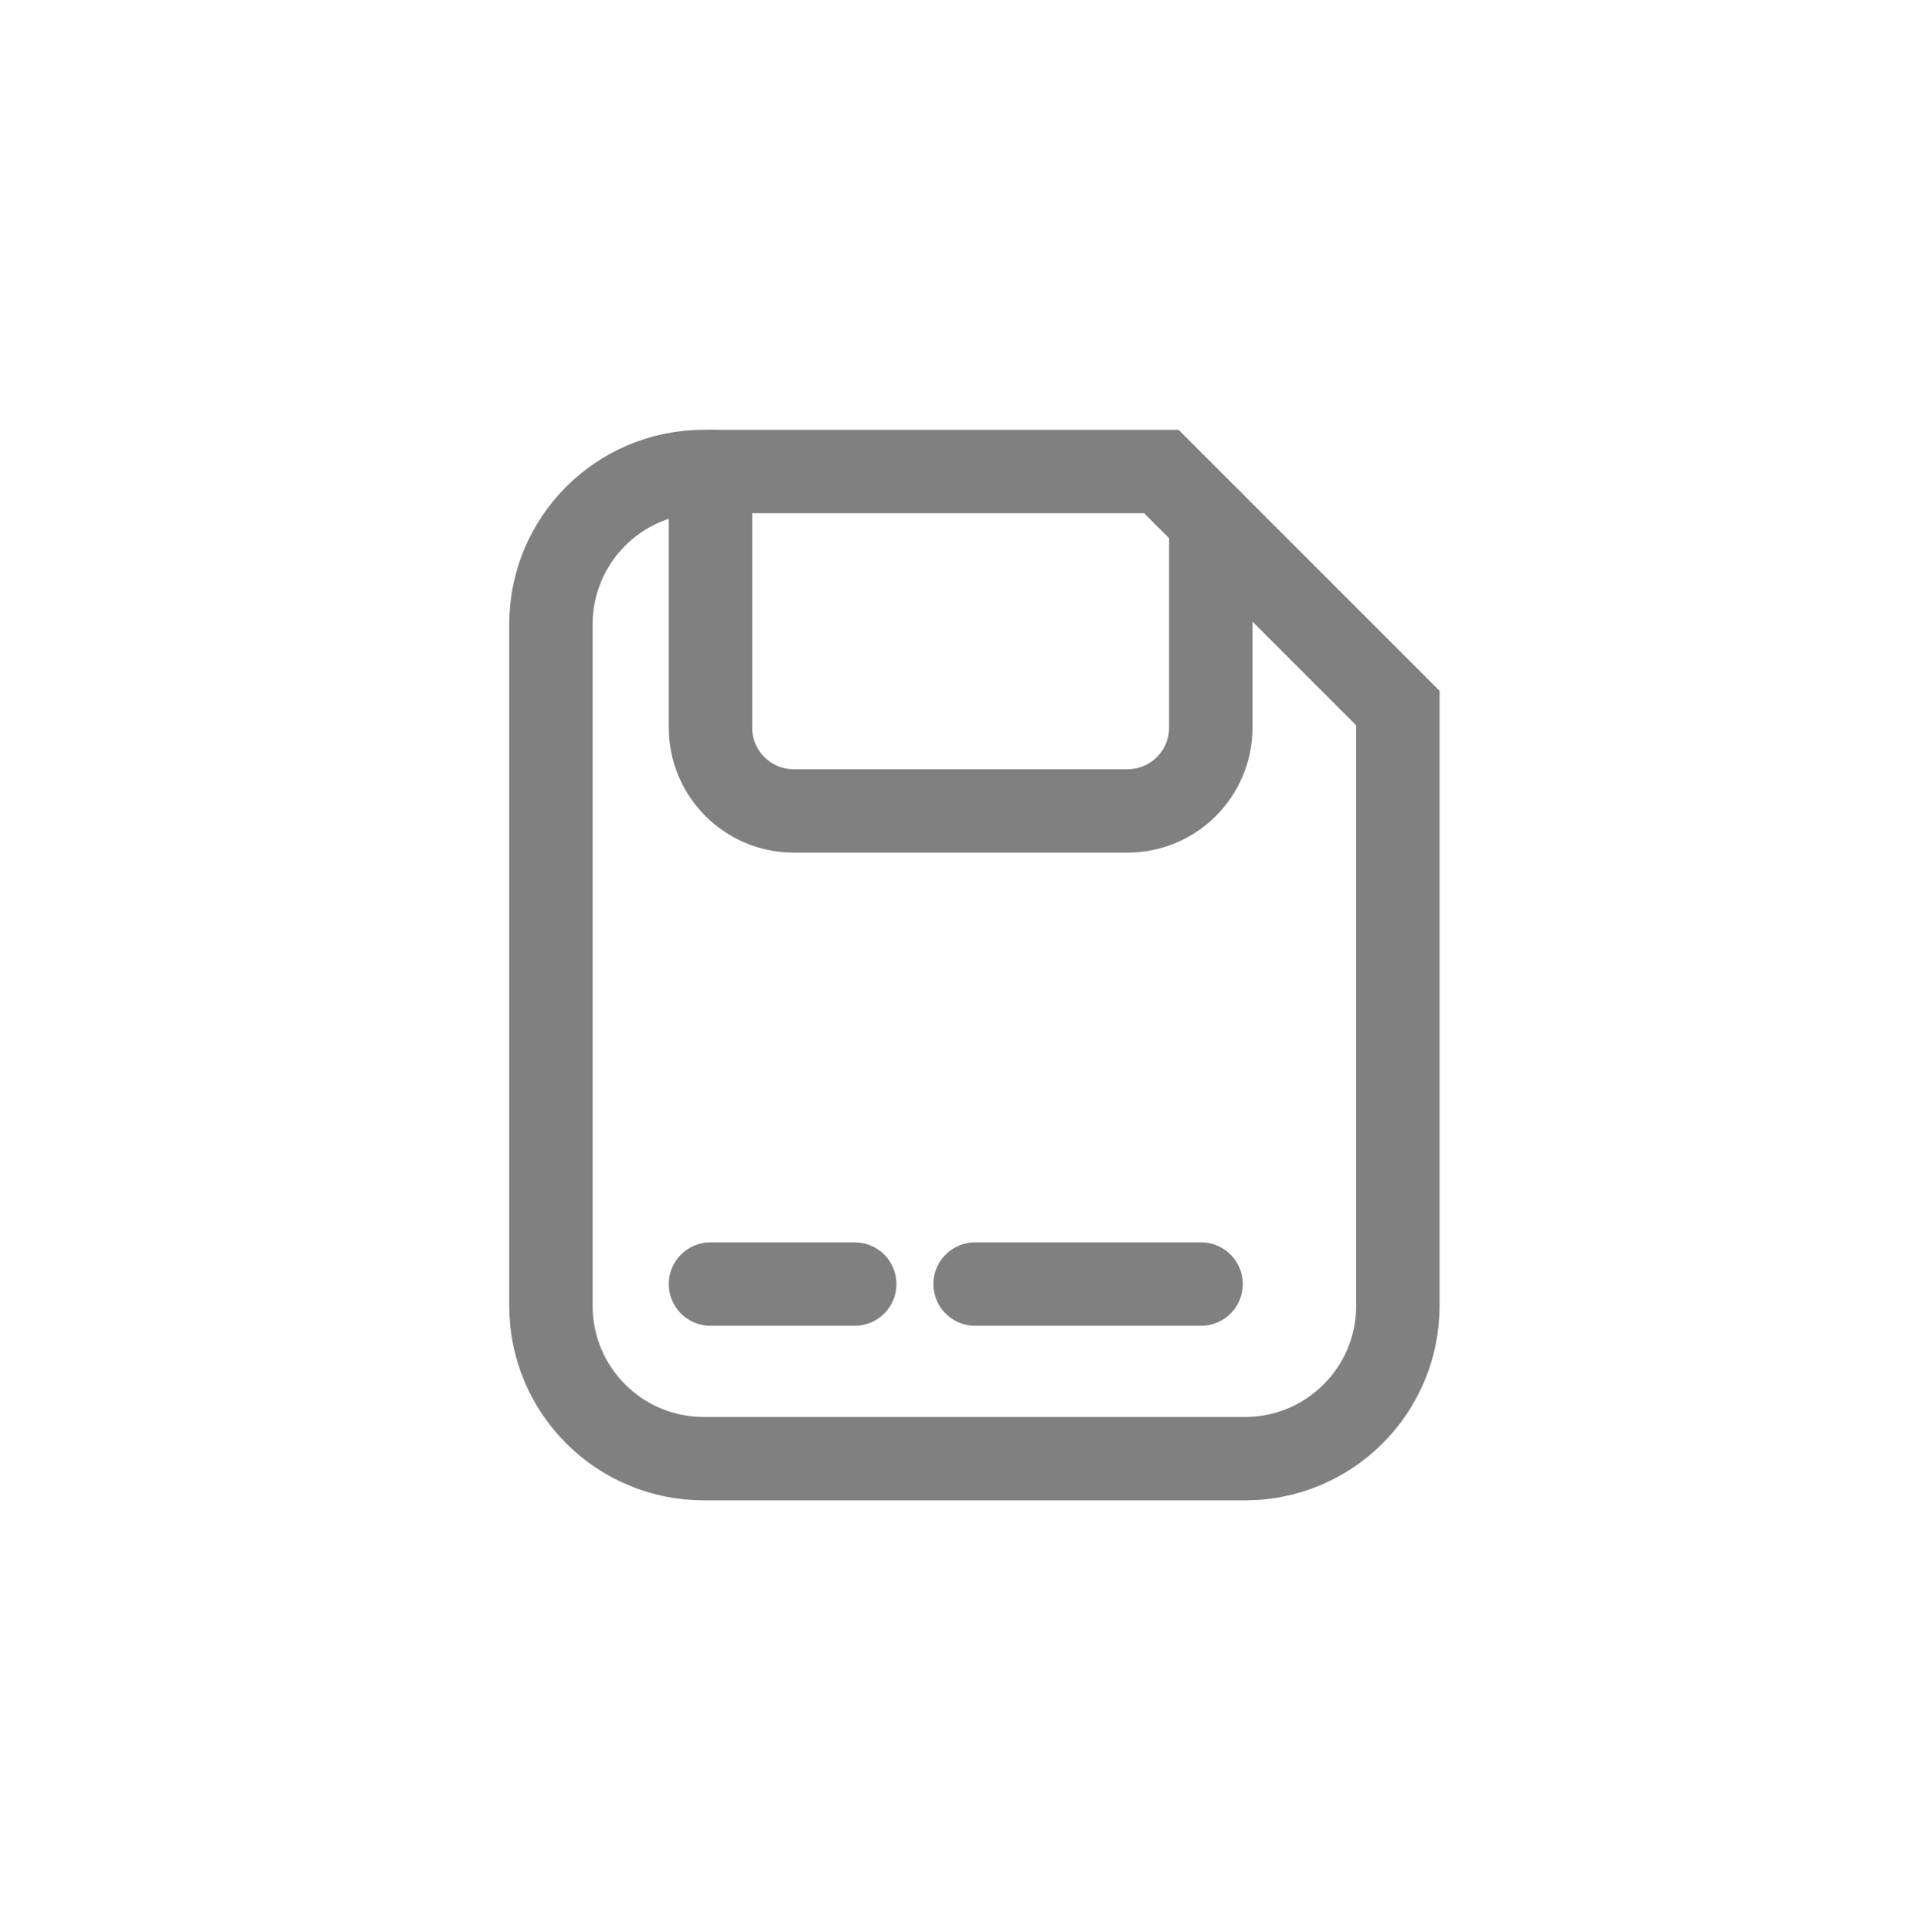
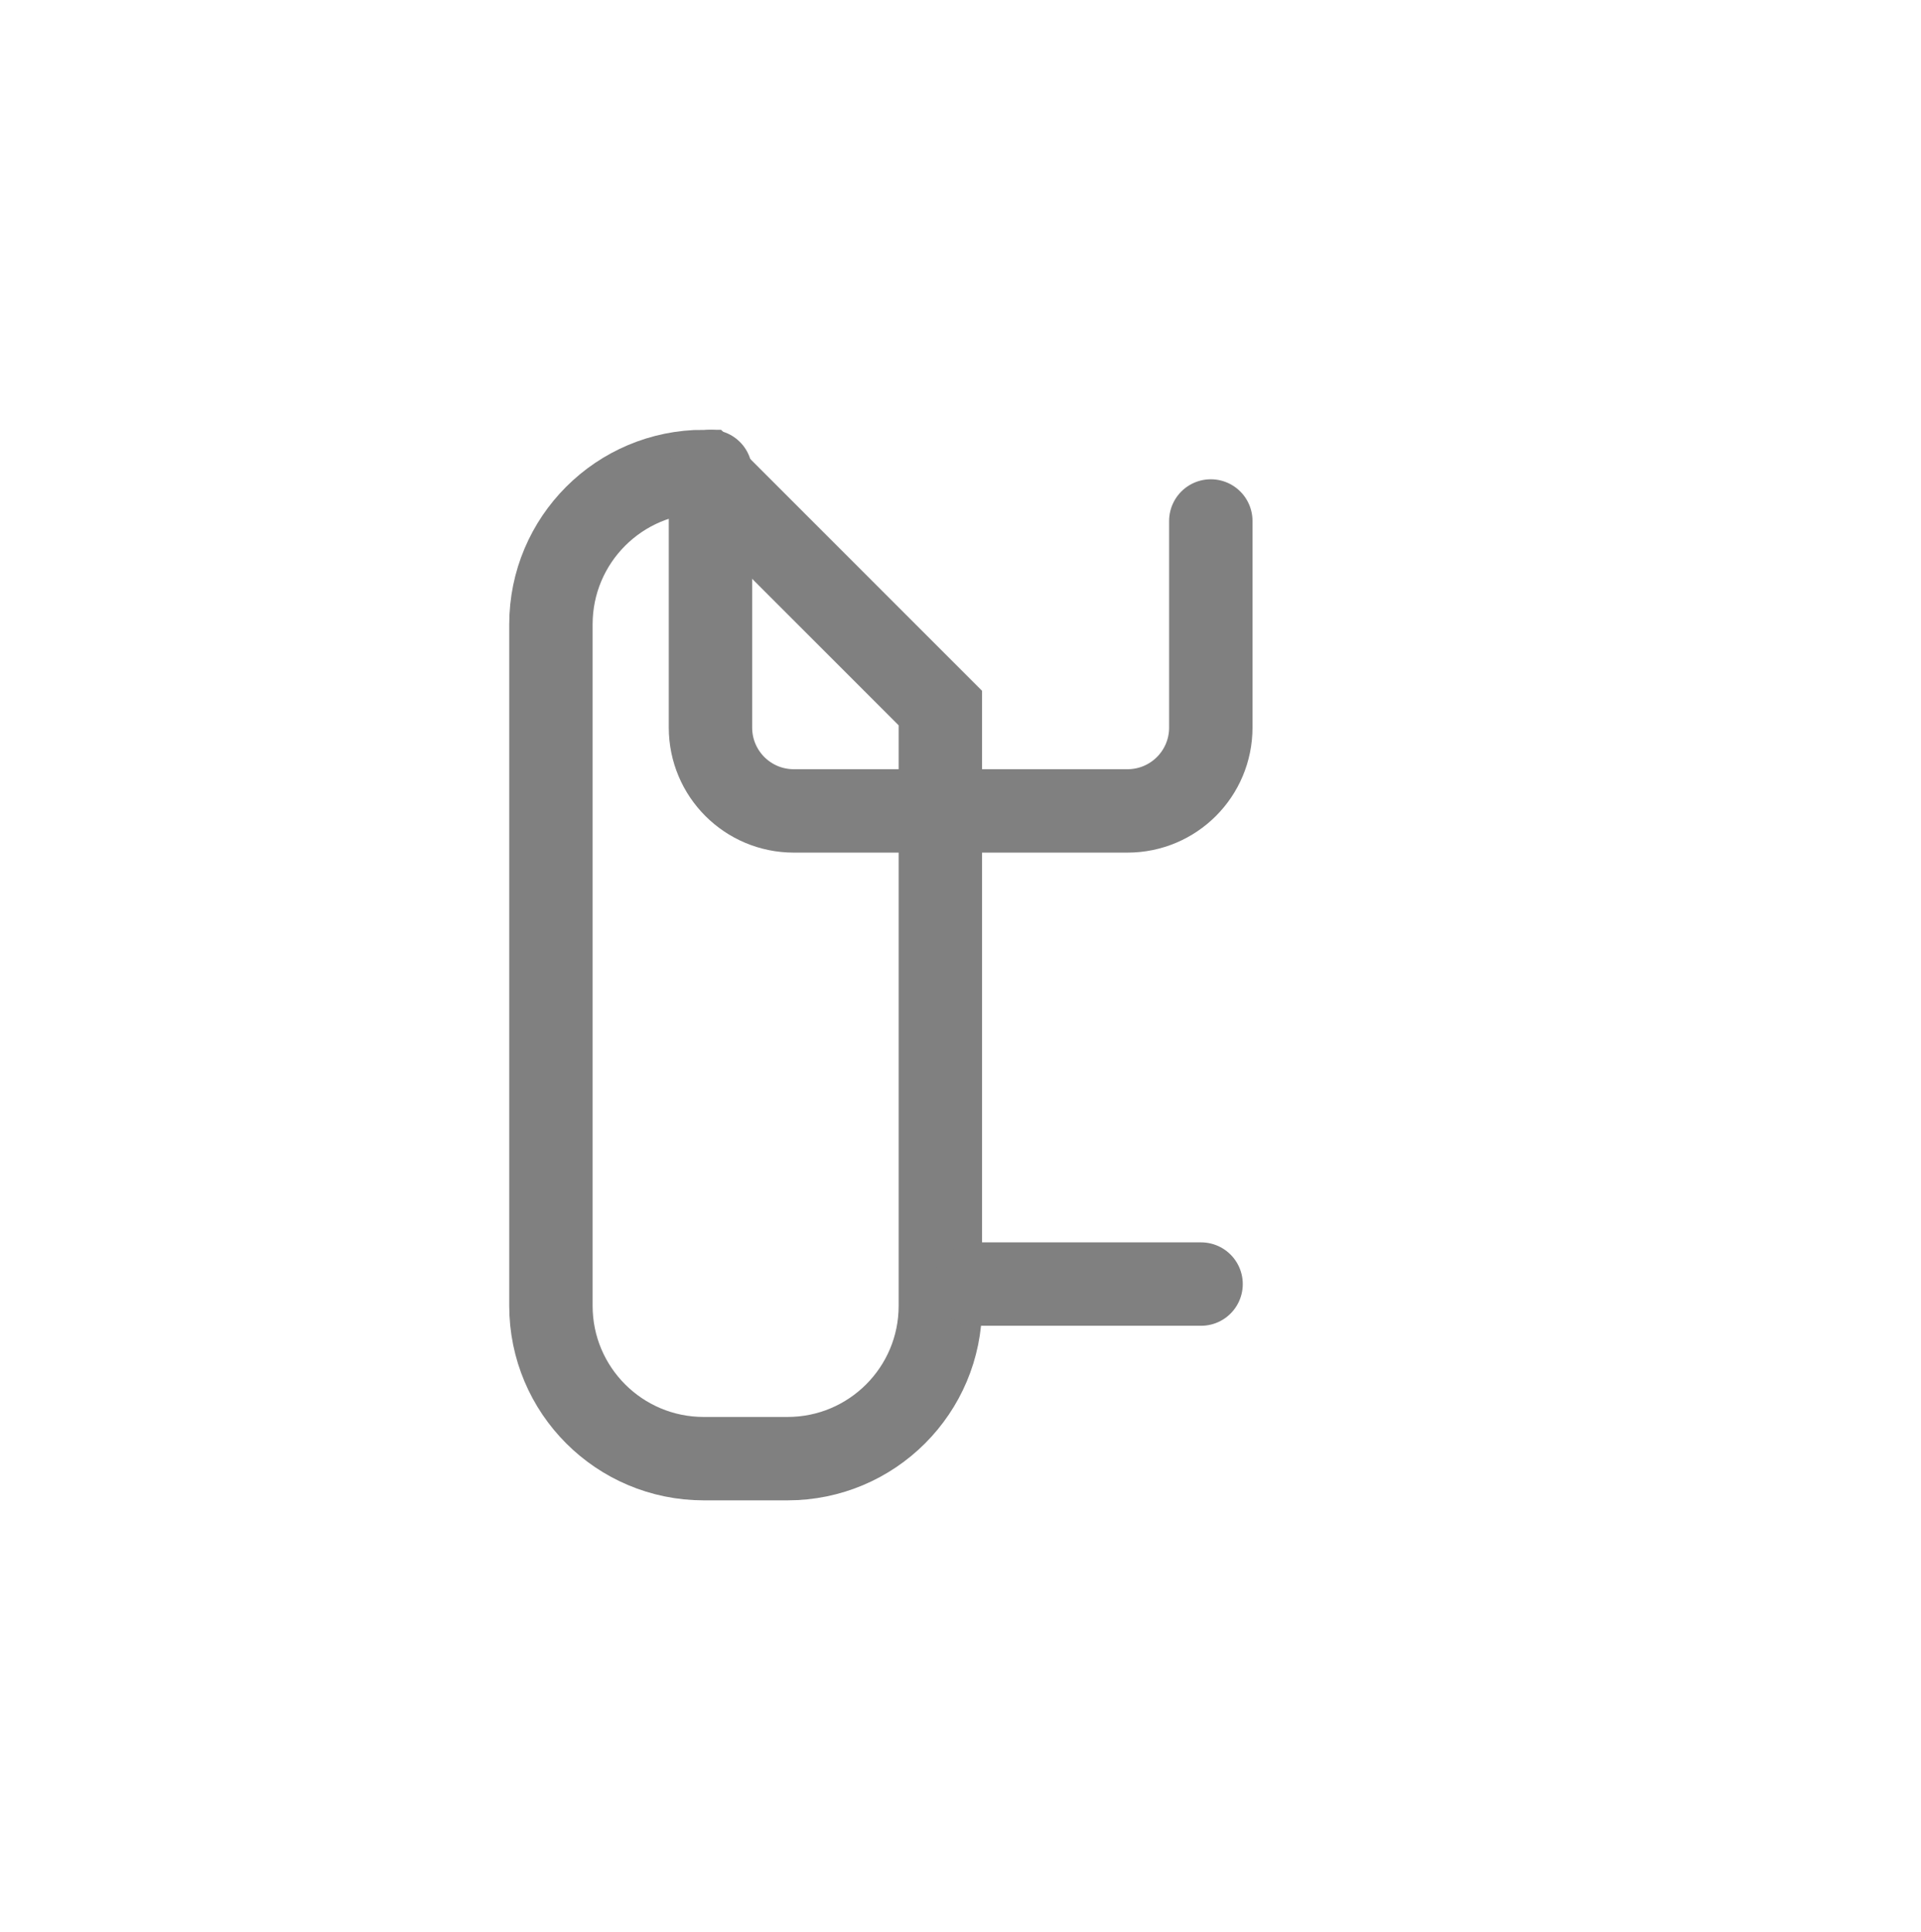
<svg xmlns="http://www.w3.org/2000/svg" version="1.1" id="Layer_1" x="0px" y="0px" width="69.11px" height="69.49px" viewBox="0 0 69.11 69.49" style="enable-background:new 0 0 69.11 69.49;" xml:space="preserve">
  <style type="text/css">
	.st0{fill:none;stroke:#808080;stroke-width:3;stroke-linecap:round;stroke-miterlimit:10;}
</style>
  <g>
-     <path class="st0" d="M25.32,16.96h16.46l8.51,8.51v21.5c0,3.04-2.46,5.5-5.5,5.5H25.32c-3.04,0-5.5-2.46-5.5-5.5V22.46   C19.82,19.42,22.28,16.96,25.32,16.96z" />
+     <path class="st0" d="M25.32,16.96l8.51,8.51v21.5c0,3.04-2.46,5.5-5.5,5.5H25.32c-3.04,0-5.5-2.46-5.5-5.5V22.46   C19.82,19.42,22.28,16.96,25.32,16.96z" />
    <line class="st0" x1="43.21" y1="46.19" x2="35.08" y2="46.19" />
-     <line class="st0" x1="30.75" y1="46.19" x2="25.56" y2="46.19" />
    <path class="st0" d="M25.56,16.96v9.21c0,1.66,1.34,3,3,3h12c1.66,0,3-1.34,3-3v-7.43" />
  </g>
</svg>